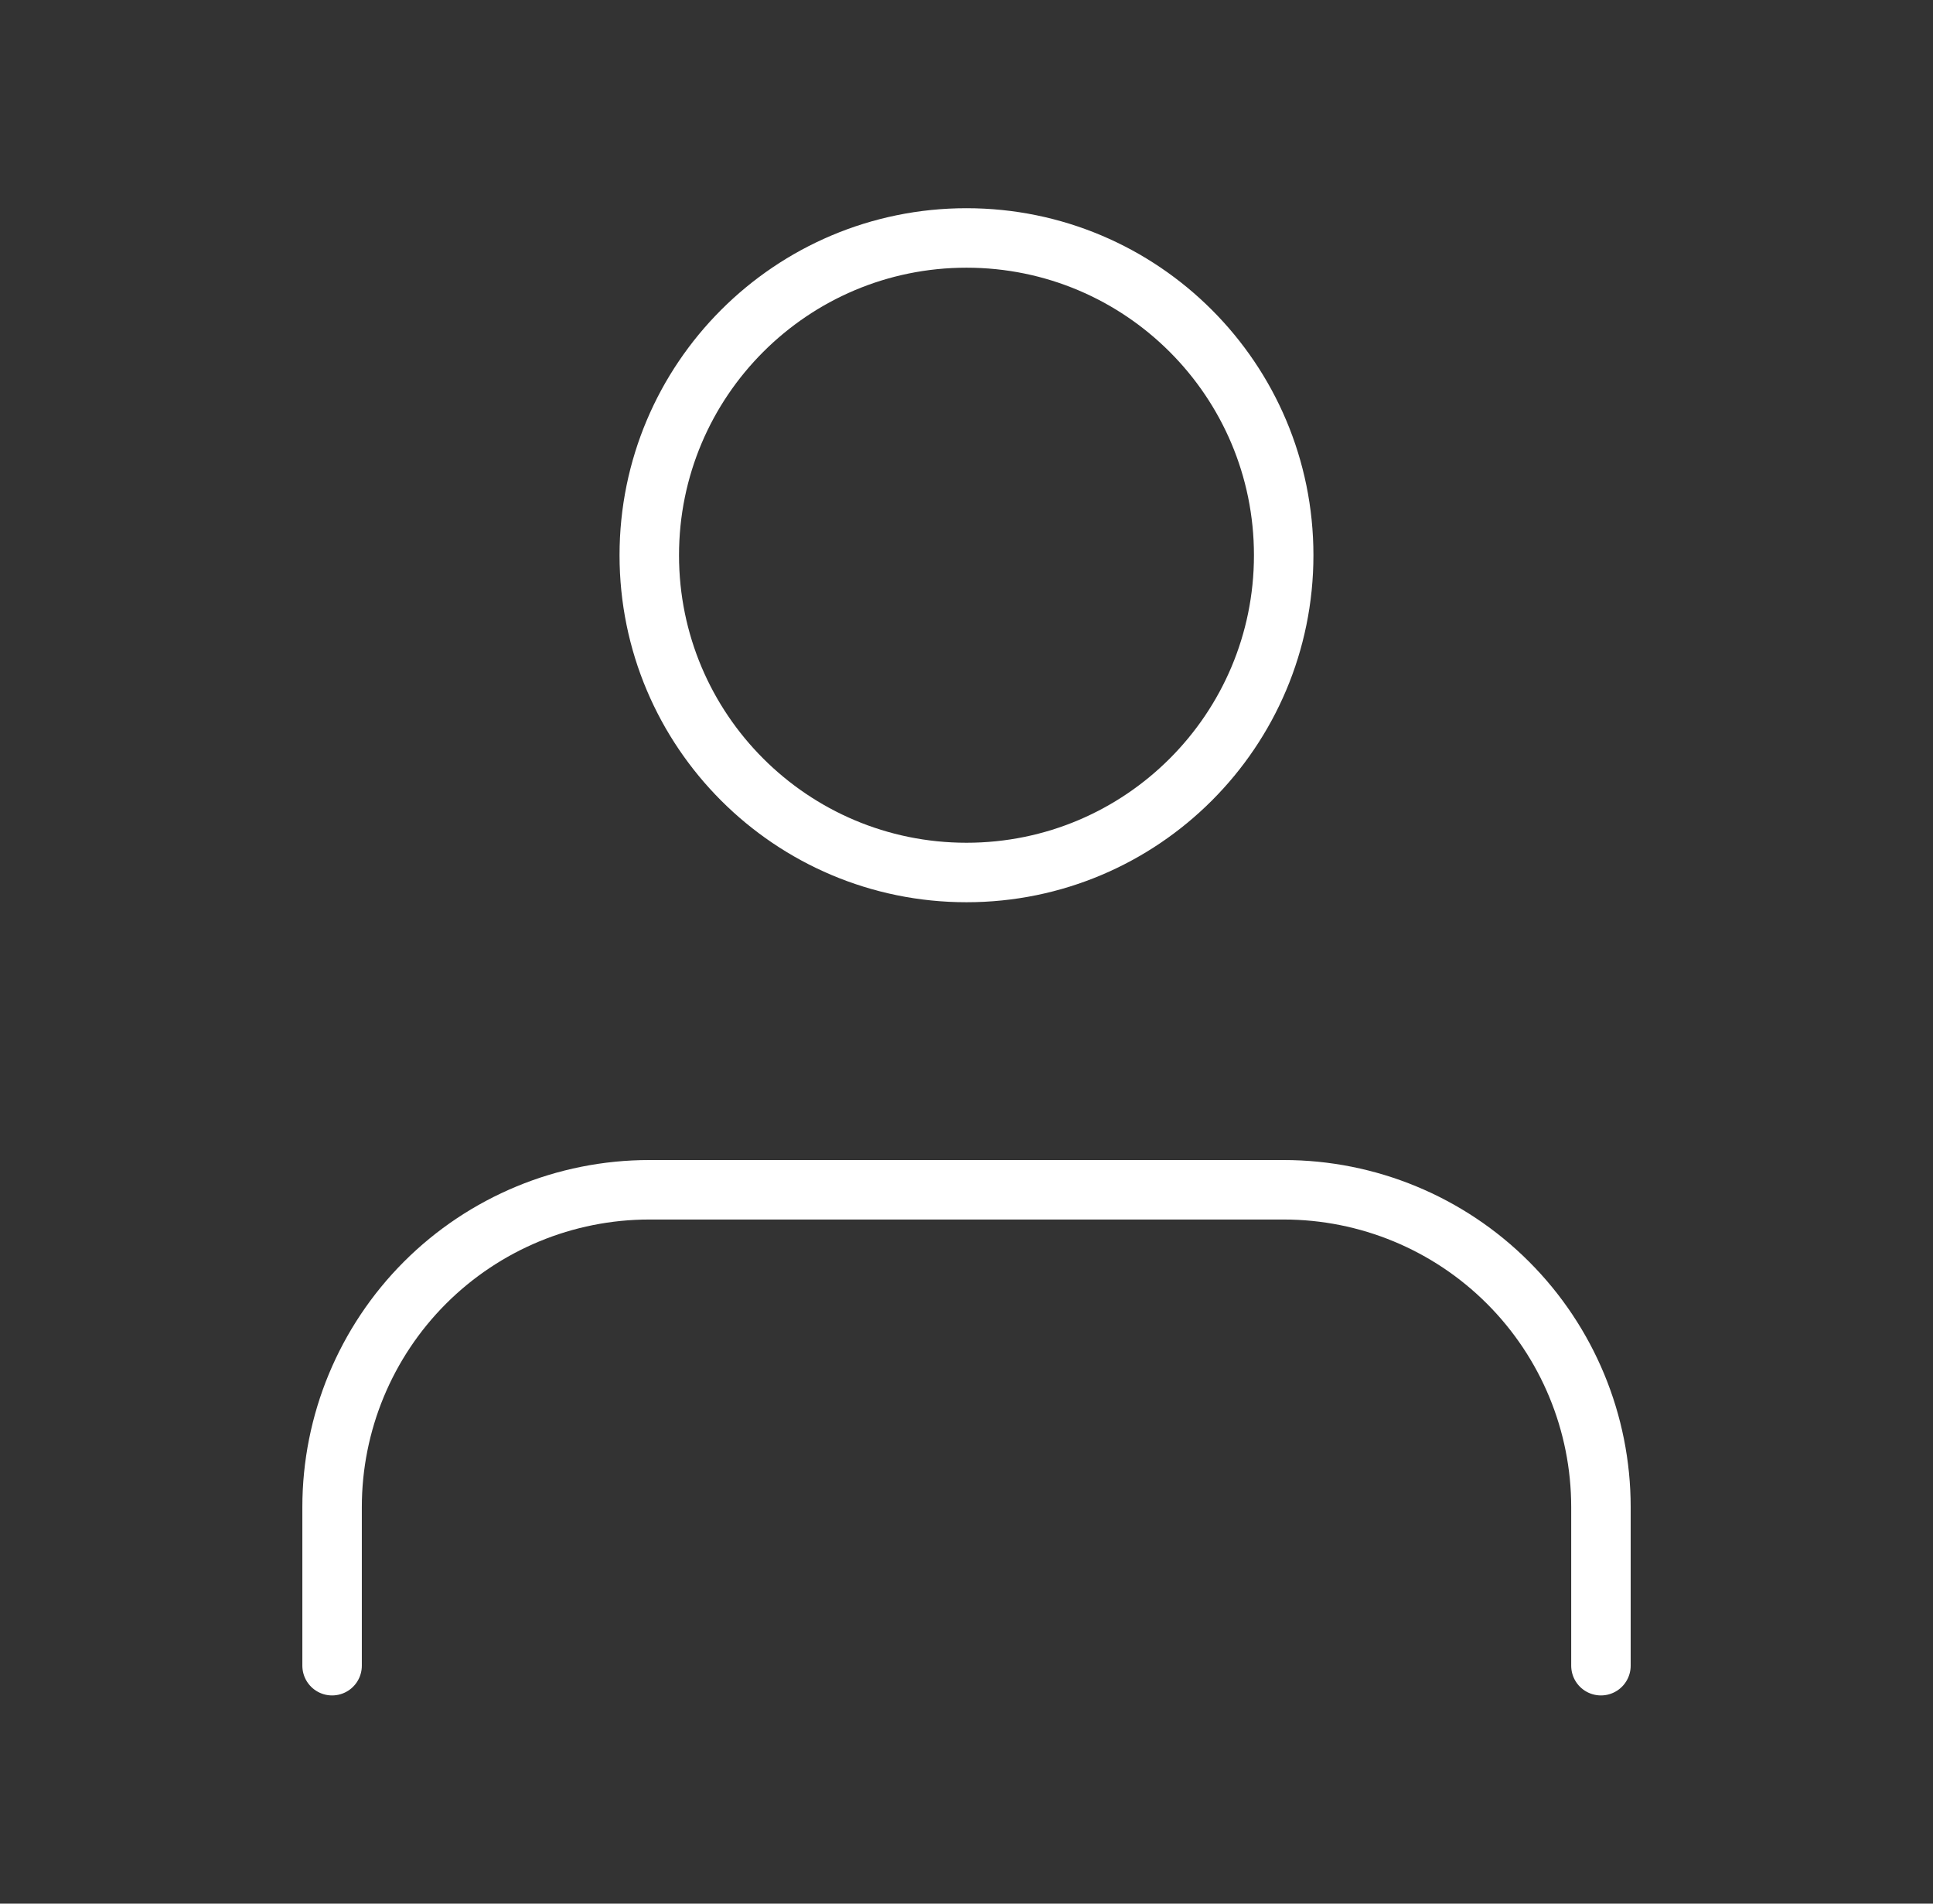
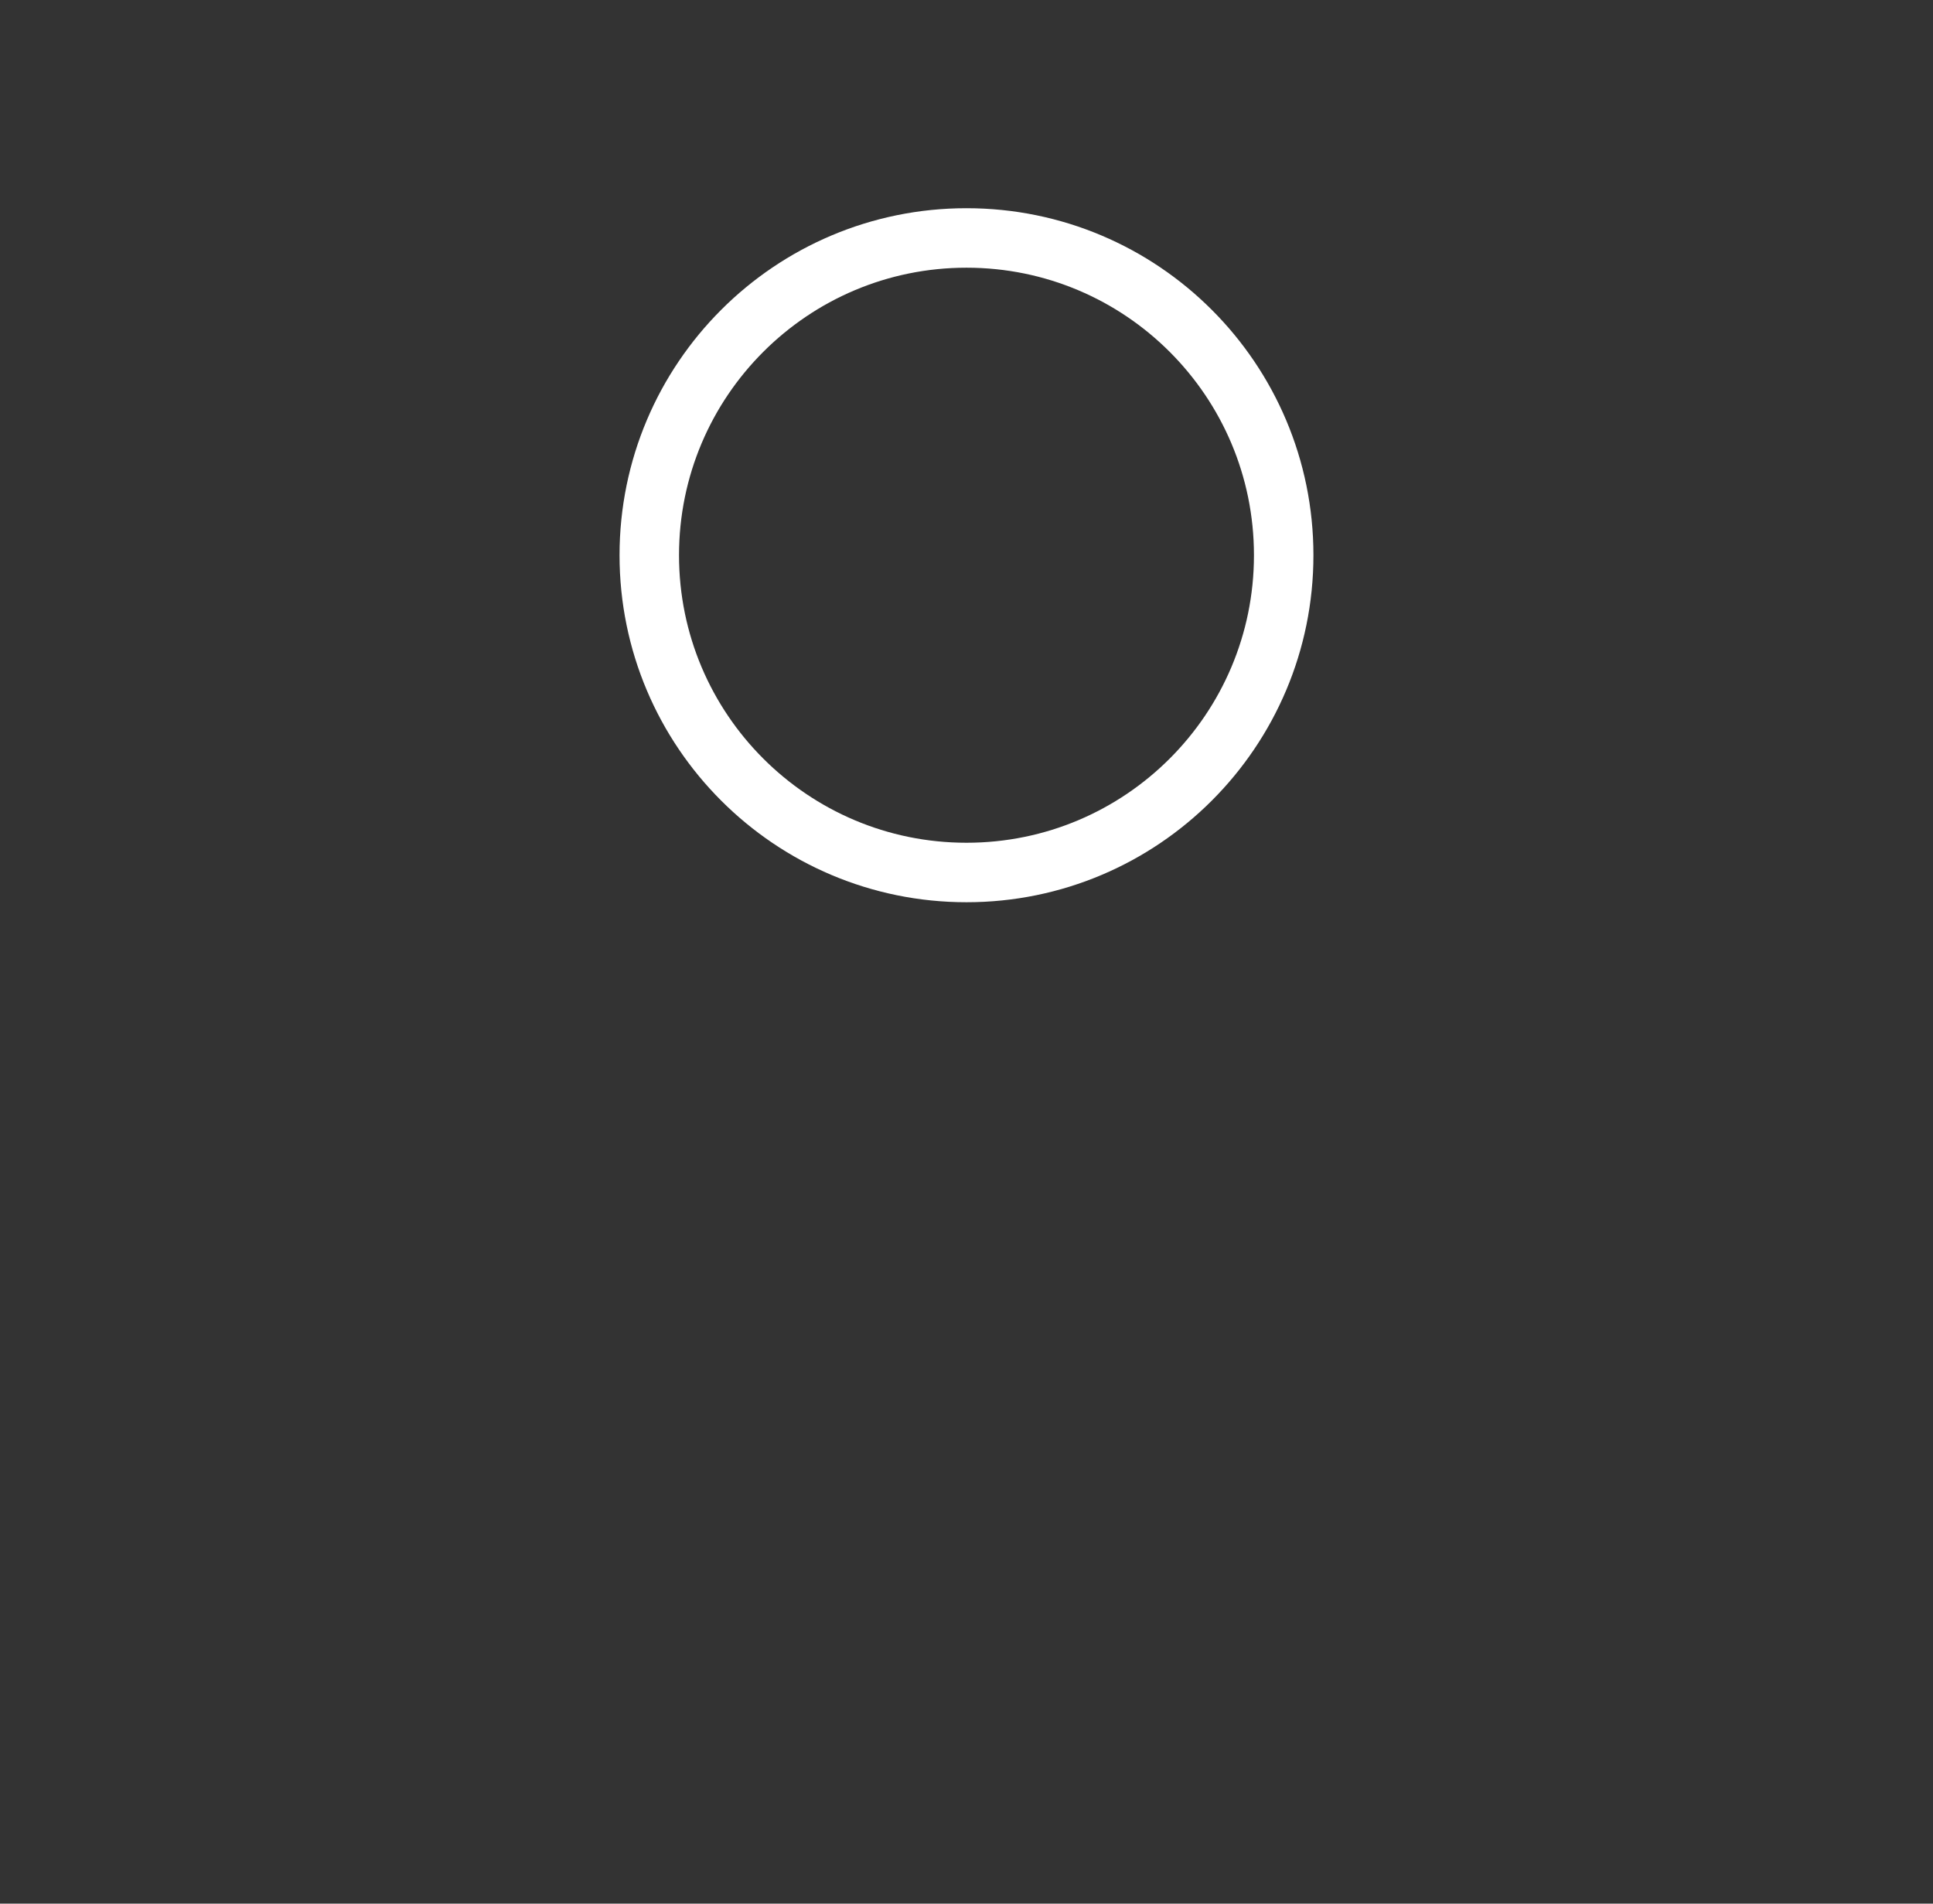
<svg xmlns="http://www.w3.org/2000/svg" width="65" height="64" viewBox="0 0 65 64" fill="none">
  <rect x="0" y="0" width="65" height="64" fill="#333333" stroke="none" />
-   <path d="M53.834 56V50.667C53.834 47.838 52.71 45.125 50.709 43.124C48.709 41.124 45.996 40 43.167 40H21.834C19.005 40 16.292 41.124 14.291 43.124C12.291 45.125 11.167 47.838 11.167 50.667V56" stroke="white" stroke-width="2" stroke-linecap="round" stroke-linejoin="round" />
  <path d="M32.5 29.333C38.391 29.333 43.166 24.558 43.166 18.667C43.166 12.776 38.391 8 32.5 8C26.609 8 21.833 12.776 21.833 18.667C21.833 24.558 26.609 29.333 32.5 29.333Z" stroke="white" stroke-width="2" stroke-linecap="round" stroke-linejoin="round" />
</svg>